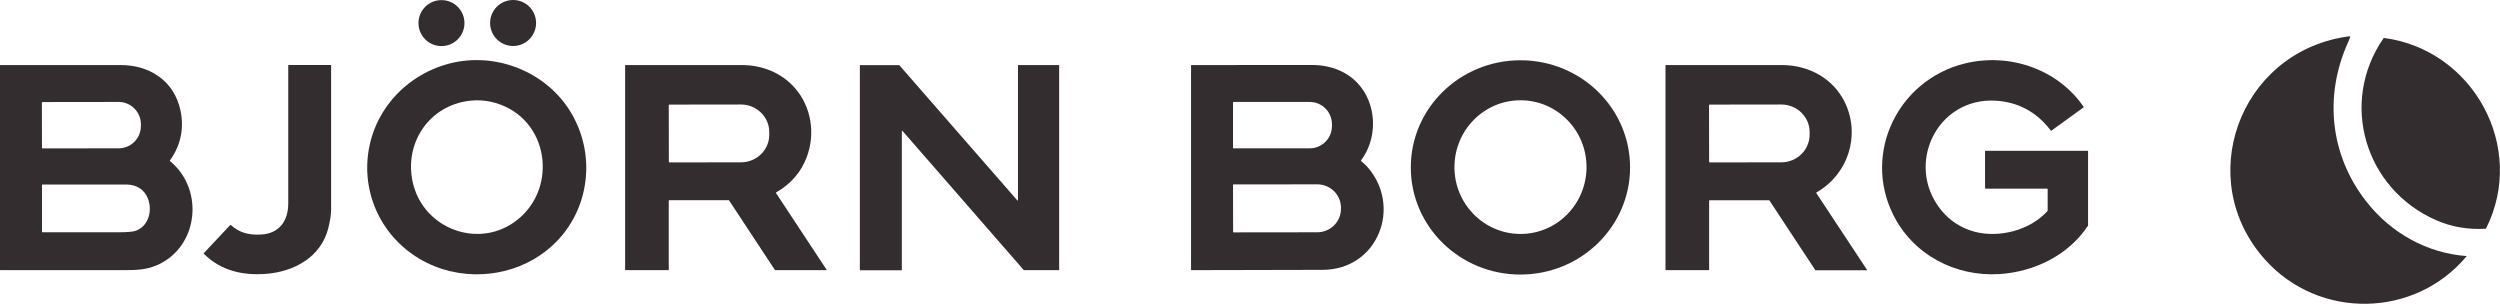
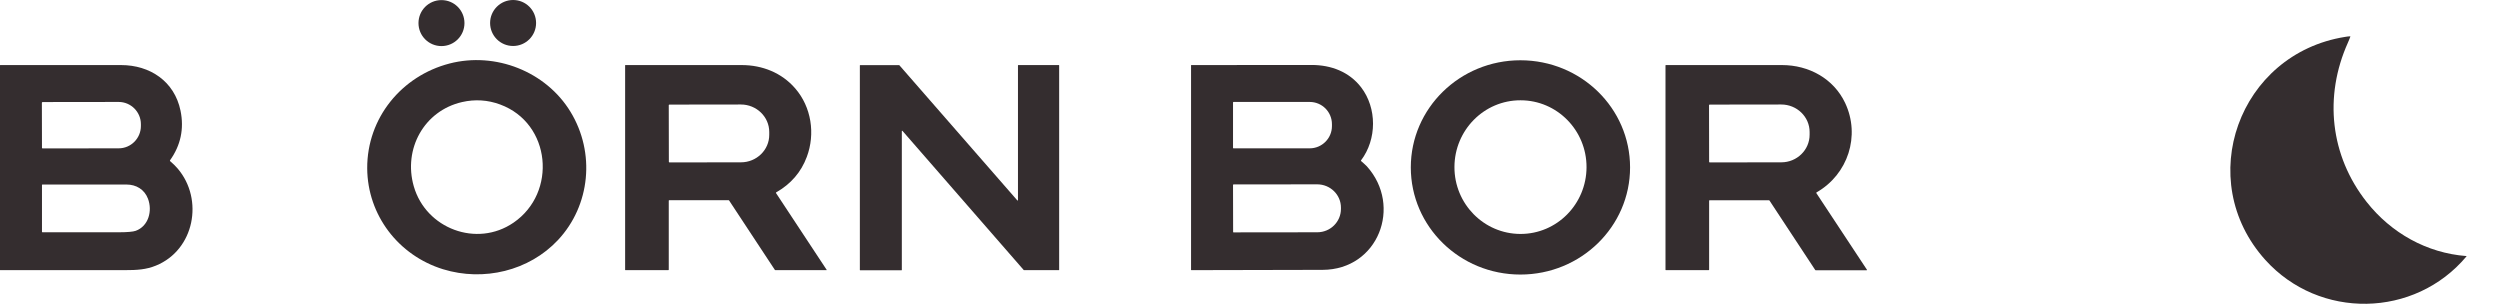
<svg xmlns="http://www.w3.org/2000/svg" enable-background="new 0 0 2555.1 310.6" viewBox="0 0 2555.1 310.6">
  <g fill="#342d2f">
    <path d="m474.7 23.6c0 13-10.5 23.5-23.5 23.5-13 0-23.5-10.5-23.5-23.5 0-13 10.5-23.5 23.5-23.5 13 0 23.5 10.5 23.5 23.5z" />
    <path d="m547.9 23.5c0 13-10.5 23.5-23.5 23.5s-23.5-10.5-23.5-23.5 10.6-23.5 23.5-23.5c13 0 23.5 10.5 23.5 23.5z" />
    <path d="m2399.7 43.5c-24.7 55-18.2 115.6 19.1 162.9 25 31.7 61.4 52.2 101.9 55.3.1 0 .2.1.2.3 0 0 0 .1-.1.1-53 63.1-150.3 64.7-205.5 3.6-73.8-81.8-27.1-210.7 81.5-228 1.6-.3 3.3-.5 5-.6.4 0 .5.1.3.5-.7 2-1.6 4-2.4 5.9z" />
-     <path d="m2489.7 225c-72.4-31.7-99.3-119.9-53.6-186 .1-.2.3-.3.5-.2 91 12 145.9 111.6 104.3 194.6-.1.3-.4.4-.7.4-18 1-34.8-1.9-50.5-8.8z" />
    <path d="m459.5 64.9c46.8-12.1 98.5 8.1 123.6 49.4 25.5 41.8 20.3 95.6-12.8 131-29.6 31.6-76 42.6-117.4 29.9-45.7-14.1-77.3-55.3-77.6-103.2-.2-51.4 35.1-94.4 84.2-107.1zm51.7 41.9c-12.7-4.7-25.7-5.5-38.9-2.5-39 8.9-60.3 48.1-49.4 86.1 12.4 43.3 64.4 62.9 101.9 37.2 44.8-30.6 38.5-101.6-13.6-120.8z" />
    <path d="m1666 171.1c0 60.5-50.2 109.5-112.1 109.5-61.9 0-112-49-112-109.5s50.2-109.5 112-109.5c62 0 112.1 49 112.1 109.5zm-112.1 68c37.3.1 67.5-30.5 67.6-68.2s-30.1-68.4-67.4-68.4c-37.3-.1-67.5 30.5-67.6 68.2s30.1 68.3 67.4 68.4z" />
-     <path d="m2092.8 193.5c0-.4-.3-.7-.7-.7h-62.8c-.3 0-.5-.2-.5-.5v-38c0-.1.1-.2.2-.2h104.7c.2 0 .4.2.4.3v75.8c0 .3-.1.6-.3.8-20 30-54.8 46.8-90.2 49.1-45.2 2.9-88.7-19.9-108.9-61.1-31-63.3 5.6-137.4 73.3-154.1 45.3-11.2 94.8 5.4 121.5 44.2.2.3.1.5-.1.7l-33 23.9c-.1 0-.1 0-.2 0-14.5-19.2-33.4-29.4-56.6-30.8-60-3.4-92.7 65-56.2 111.2 9 11.3 20.5 18.9 34.6 22.7 25.1 6.7 56.7-1.4 74.4-20.9.2-.3.4-.6.4-.9z" />
    <path d="m173.9 164.7c2.8 2.4 5.6 5.1 7.8 7.7 26.8 31.6 16.9 83-22.2 99-10.2 4.2-19.6 4.7-32.2 4.7-42.4 0-84.8 0-127.2 0-.1 0-.2-.1-.2-.2v-209c0-.2.2-.4.4-.4h123.4c29.6 0 54.6 16.6 60.8 46.6 3.8 18.5.2 35.4-10.7 50.7-.2.4-.2.7.1.9zm-131.1-59.7.1 46.1c0 .4.3.6.6.6l77.8-.1c12.5 0 22.7-10.2 22.7-22.8v-1.9c0-12.5-10.2-22.7-22.7-22.7l-77.8.1c-.4.1-.7.4-.7.7zm108.4 98c-3.6-9.4-12-14.4-21.9-14.4-28.7 0-57.3.1-86 0-.2 0-.4.2-.4.4v47.9c0 .3.2.5.5.5h77.4c9.1 0 15.1-.5 17.9-1.5 13.1-4.7 17.3-20.4 12.5-32.9z" />
-     <path d="m236.2 230.2c8.7 7.8 18.2 10.1 30.4 9.5 18.6-.8 28-13.9 28-31.6 0-47.1 0-94.1 0-141.2 0-.3.2-.5.5-.5h43c.2 0 .3.1.3.3v147.4c0 5.3-1 11.7-2.9 19.2-7.5 29.6-35.1 44.5-63.8 46.6-23.7 1.8-46-3.2-63.3-20.5-.3-.3-.3-.5 0-.8l26.9-28.6c.3-.1.6-.1.9.2z" />
    <path d="m683.5 205.1v70.5c0 .3-.2.5-.5.5h-43.8c-.2 0-.3-.2-.3-.3v-209c0-.2.1-.3.3-.3h118.8c21.2 0 40.9 7.9 54.7 23.8 16.6 19.1 20.7 46.5 11.9 70-5.8 15.6-16.2 27.7-31.3 36.3-.3.1-.3.5-.2.7l51.8 78.5c.1.1 0 .2-.1.3h-.1-52.2c-.2 0-.5-.1-.6-.3l-46.8-71c-.1-.1-.2-.2-.4-.2h-60.7c-.3 0-.5.2-.5.5zm0-97.6.1 57.9c0 .3.3.6.6.6l73.1-.1c16 0 29-12.7 28.9-28.2v-2.8c0-15.5-13-28.1-29-28.1l-73.1.1c-.3 0-.6.3-.6.6z" />
    <path d="m1040.8 66.5h41.4c.2 0 .3.1.3.3v209c0 .2-.1.3-.3.3h-35.7c-.1 0-.2 0-.2-.1l-124-142.3c-.1-.1-.3-.1-.5 0-.1.1-.1.1-.1.2v142c0 .2-.1.3-.3.3h-42.3c-.2 0-.3-.1-.3-.3v-209c0-.2.1-.3.3-.3h39.9c.1 0 .2 0 .2.1l120.6 138.2c.1.1.3.1.5 0 .1-.1.1-.1.1-.2v-137.9c.1-.2.2-.3.4-.3z" />
    <path d="m1391.1 164.6c1.9 1.8 4.3 3.6 5.9 5.4 36.5 40.6 11.6 105.6-45.2 105.8-44.8.2-89.5.3-134.3.3-.1 0-.2-.1-.2-.2v-209.2c0-.1.1-.2.2-.2 41 0 82 0 123.1-.1 19.9 0 38.3 7 50.5 22.8 16.3 21.3 16.2 53.1 0 74.6-.3.3-.2.6 0 .8zm-130.9-59.8v46.4c0 .2.2.4.4.4h78c12.5 0 22.7-10.2 22.7-22.7v-2c0-12.5-10.1-22.7-22.7-22.7h-78c-.2.1-.4.3-.4.6zm0 84.2.1 48.1c0 .2.2.4.4.4l85.6-.1c13.4 0 24.2-10.7 24.2-23.9v-1.3c0-13.2-10.9-23.8-24.3-23.8l-85.6.1c-.2.1-.4.3-.4.5z" />
    <path d="m1746.8 205.1v70.5c0 .3-.2.5-.5.5h-43.7c-.2 0-.4-.2-.4-.4v-208.8c0-.2.2-.4.4-.4h118.7c27.4 0 52.7 13.8 64.5 38.7 15.8 33.5 3 73-29.2 91.4-.3.2-.4.5-.2.8l51.7 78.3c.1.1.1.3-.1.4-.1 0-.1.1-.2.1h-52c-.3 0-.5-.1-.6-.3l-46.7-70.9c-.1-.2-.3-.3-.5-.3h-60.6c-.4-.1-.6.1-.6.4zm-.1-97.6.1 57.9c0 .3.3.6.6.6l73.2-.1c16 0 28.9-12.7 28.9-28.2v-2.8c0-15.5-13-28.1-29-28.1l-73.2.1c-.3 0-.6.3-.6.6z" />
  </g>
</svg>